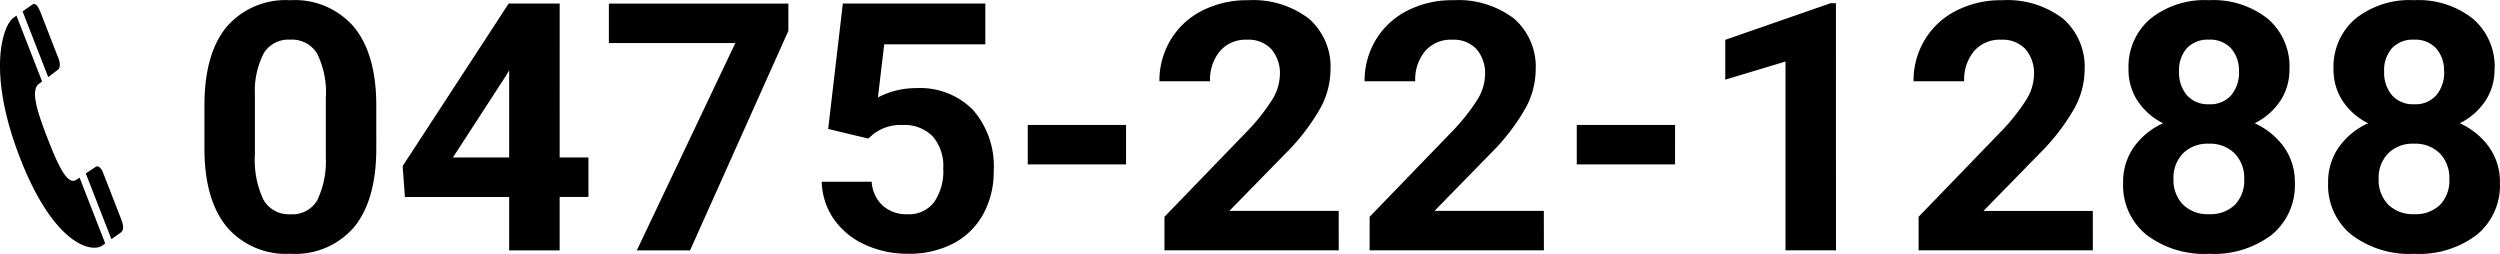
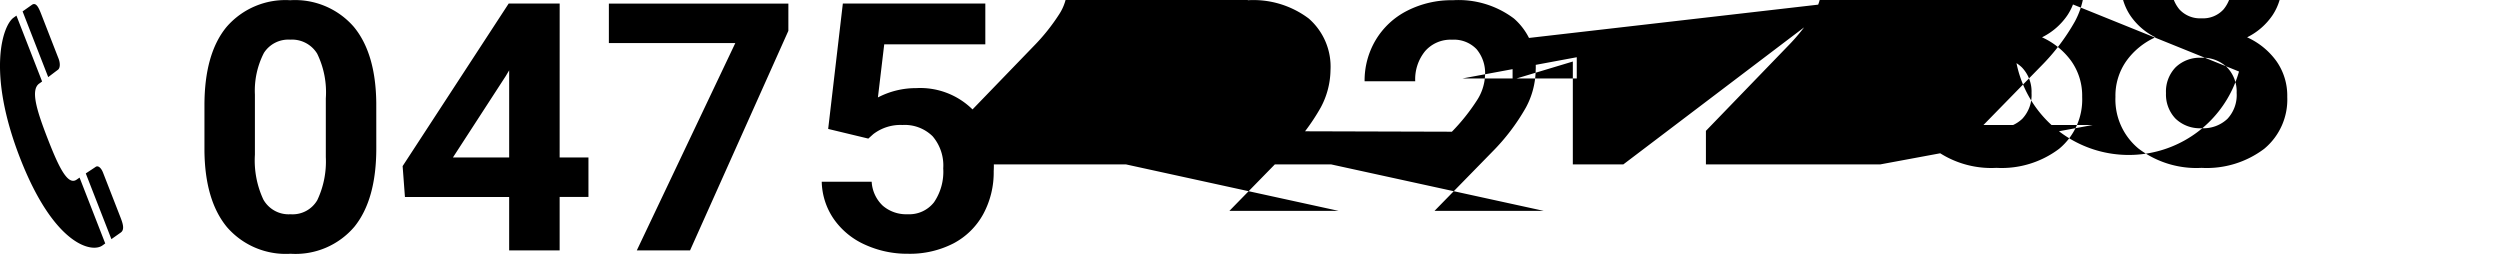
<svg xmlns="http://www.w3.org/2000/svg" width="324.922" height="33">
-   <path d="M48.907 19.276q0 6.654-2.836 10.179a10.036 10.036 0 0 1-8.306 3.525 10.109 10.109 0 0 1-8.265-3.461q-2.86-3.46-2.928-9.915v-5.9q0-6.719 2.871-10.2A10.117 10.117 0 0 1 37.716.028a10.118 10.118 0 0 1 8.26 3.45q2.86 3.45 2.928 9.9Zm-6.561-6.492a11.45 11.45 0 0 0-1.124-5.811 3.826 3.826 0 0 0-3.506-1.819A3.761 3.761 0 0 0 34.3 6.879a10.724 10.724 0 0 0-1.17 5.414V20.1a12.018 12.018 0 0 0 1.1 5.839 3.77 3.77 0 0 0 3.535 1.907 3.709 3.709 0 0 0 3.47-1.827 11.732 11.732 0 0 0 1.111-5.6Zm30.39 7.679h3.744v5.133h-3.744v6.944h-6.561V25.6H52.629l-.3-4.011L66.113.461h6.627Zm-13.868 0h7.308V9.139l-.431.727Zm43.595-16.456L89.687 32.54h-6.921l12.8-26.94H79.134V.467h23.33Zm5.174 12.75 1.907-16.3h18.518v5.308h-13.14l-.82 6.9a10.647 10.647 0 0 1 4.97-1.212 9.676 9.676 0 0 1 7.4 2.843 11.139 11.139 0 0 1 2.678 7.953 11.355 11.355 0 0 1-1.35 5.561 9.389 9.389 0 0 1-3.863 3.815 12.374 12.374 0 0 1-5.949 1.355 13.151 13.151 0 0 1-5.559-1.178 9.793 9.793 0 0 1-4.05-3.318 8.855 8.855 0 0 1-1.579-4.865h6.49a4.645 4.645 0 0 0 1.44 3.113 4.653 4.653 0 0 0 3.234 1.112 4.081 4.081 0 0 0 3.427-1.553 7.037 7.037 0 0 0 1.2-4.4 5.836 5.836 0 0 0-1.385-4.186 5.164 5.164 0 0 0-3.926-1.46 5.791 5.791 0 0 0-3.789 1.194l-.636.573Zm38.715 4.612h-12.775v-5.133h12.775Zm27.641 11.17h-22.647v-4.362l10.688-11.058a25.713 25.713 0 0 0 3.256-4.076 6.414 6.414 0 0 0 1.055-3.3 4.805 4.805 0 0 0-1.111-3.36 4.077 4.077 0 0 0-3.177-1.222 4.388 4.388 0 0 0-3.506 1.488 5.776 5.776 0 0 0-1.282 3.911h-6.582a10.279 10.279 0 0 1 1.441-5.352 10.031 10.031 0 0 1 4.074-3.8A12.683 12.683 0 0 1 162.17.03a11.965 11.965 0 0 1 7.928 2.38 8.3 8.3 0 0 1 2.825 6.719 10.537 10.537 0 0 1-1.271 4.847 27 27 0 0 1-4.352 5.743l-7.518 7.689h14.207Zm26.665 0h-22.649v-4.362L188.7 17.119a25.714 25.714 0 0 0 3.256-4.076 6.414 6.414 0 0 0 1.055-3.3 4.805 4.805 0 0 0-1.111-3.36 4.077 4.077 0 0 0-3.177-1.222 4.388 4.388 0 0 0-3.506 1.488 5.777 5.777 0 0 0-1.282 3.911h-6.58a10.279 10.279 0 0 1 1.441-5.354 10.031 10.031 0 0 1 4.074-3.8 12.683 12.683 0 0 1 5.968-1.378 11.965 11.965 0 0 1 7.928 2.38 8.3 8.3 0 0 1 2.825 6.719 10.537 10.537 0 0 1-1.271 4.847 27 27 0 0 1-4.36 5.745l-7.518 7.689h14.207Zm17.049-11.17H204.93v-5.133h12.777Zm20.914 11.17h-6.561V7.996l-7.83 2.357V5.177L237.914.419h.7Zm33.382 0h-22.645v-4.362l10.688-11.058a25.711 25.711 0 0 0 3.256-4.076 6.414 6.414 0 0 0 1.055-3.3 4.805 4.805 0 0 0-1.111-3.36 4.077 4.077 0 0 0-3.177-1.222 4.388 4.388 0 0 0-3.506 1.488 5.776 5.776 0 0 0-1.282 3.911H248.7a10.279 10.279 0 0 1 1.441-5.354 10.031 10.031 0 0 1 4.073-3.8 12.684 12.684 0 0 1 5.968-1.378 11.965 11.965 0 0 1 7.928 2.38 8.3 8.3 0 0 1 2.825 6.719 10.537 10.537 0 0 1-1.271 4.847 27 27 0 0 1-4.356 5.75l-7.518 7.689H272Zm25.552-23.552a7.3 7.3 0 0 1-1.2 4.142 8.575 8.575 0 0 1-3.316 2.89 9.52 9.52 0 0 1 3.812 3.1 7.775 7.775 0 0 1 1.407 4.638 8.3 8.3 0 0 1-2.995 6.752 12.4 12.4 0 0 1-8.143 2.478 12.456 12.456 0 0 1-8.174-2.49 8.278 8.278 0 0 1-3.008-6.748 7.825 7.825 0 0 1 1.407-4.645 9.347 9.347 0 0 1 3.789-3.085 8.486 8.486 0 0 1-3.3-2.886 7.351 7.351 0 0 1-1.192-4.142 8.2 8.2 0 0 1 2.815-6.532 11.291 11.291 0 0 1 7.648-2.434 11.375 11.375 0 0 1 7.636 2.413 8.167 8.167 0 0 1 2.82 6.549Zm-5.878 14.3a4.541 4.541 0 0 0-1.249-3.354 4.525 4.525 0 0 0-3.359-1.255 4.517 4.517 0 0 0-3.335 1.241 4.531 4.531 0 0 0-1.248 3.36 4.529 4.529 0 0 0 1.23 3.3 4.538 4.538 0 0 0 3.4 1.255 4.531 4.531 0 0 0 3.348-1.212 4.519 4.519 0 0 0 1.214-3.344Zm-.683-13.99a4.324 4.324 0 0 0-1.021-3.007 3.68 3.68 0 0 0-2.882-1.135 3.708 3.708 0 0 0-2.86 1.1 4.3 4.3 0 0 0-1.021 3.04 4.515 4.515 0 0 0 1.021 3.084 3.626 3.626 0 0 0 2.882 1.168 3.592 3.592 0 0 0 2.871-1.168A4.555 4.555 0 0 0 291 9.295Zm33.217-.308a7.3 7.3 0 0 1-1.2 4.142 8.575 8.575 0 0 1-3.317 2.888 9.52 9.52 0 0 1 3.812 3.1 7.775 7.775 0 0 1 1.407 4.638 8.3 8.3 0 0 1-2.995 6.752 12.4 12.4 0 0 1-8.147 2.479 12.456 12.456 0 0 1-8.17-2.49 8.278 8.278 0 0 1-3.018-6.742 7.825 7.825 0 0 1 1.407-4.645 9.347 9.347 0 0 1 3.788-3.092 8.486 8.486 0 0 1-3.3-2.886 7.351 7.351 0 0 1-1.192-4.142 8.2 8.2 0 0 1 2.815-6.532 11.291 11.291 0 0 1 7.663-2.435 11.375 11.375 0 0 1 7.636 2.413 8.167 8.167 0 0 1 2.825 6.549Zm-5.878 14.3a4.54 4.54 0 0 0-1.233-3.357 4.525 4.525 0 0 0-3.359-1.255 4.517 4.517 0 0 0-3.341 1.242 4.531 4.531 0 0 0-1.248 3.36 4.529 4.529 0 0 0 1.23 3.3 4.538 4.538 0 0 0 3.4 1.255 4.53 4.53 0 0 0 3.348-1.212 4.519 4.519 0 0 0 1.208-3.344Zm-.683-13.99a4.324 4.324 0 0 0-1.021-3.007 3.68 3.68 0 0 0-2.882-1.135 3.708 3.708 0 0 0-2.86 1.1 4.3 4.3 0 0 0-1.021 3.04 4.515 4.515 0 0 0 1.021 3.084 3.626 3.626 0 0 0 2.882 1.168 3.592 3.592 0 0 0 2.871-1.168 4.555 4.555 0 0 0 1.025-3.084ZM2.621 20.575c4.361 11.187 9.26 12.338 10.685 11.333l.371-.269-3.336-8.558-.373.26c-1.149.807-2.3-1.531-3.766-5.3s-2.25-6.371-1.1-7.183c.127-.089.249-.178.37-.269L2.136 2.028l-.372.269C.34 3.308-1.74 9.389 2.621 20.575Zm13.074 9.647c.551-.389.249-1.239-.065-2.043l-2.241-5.748c-.241-.618-.639-.966-.961-.739-.2.143-.673.444-1.279.849l3.329 8.54ZM7.512 9.083c.322-.226.335-.868.094-1.48s-2.24-5.746-2.24-5.746C5.053 1.05 4.705.242 4.154.624l-1.217.858 3.329 8.54c.592-.446 1.043-.796 1.246-.939Z" />
+   <path d="M48.907 19.276q0 6.654-2.836 10.179a10.036 10.036 0 0 1-8.306 3.525 10.109 10.109 0 0 1-8.265-3.461q-2.86-3.46-2.928-9.915v-5.9q0-6.719 2.871-10.2A10.117 10.117 0 0 1 37.716.028a10.118 10.118 0 0 1 8.26 3.45q2.86 3.45 2.928 9.9Zm-6.561-6.492a11.45 11.45 0 0 0-1.124-5.811 3.826 3.826 0 0 0-3.506-1.819A3.761 3.761 0 0 0 34.3 6.879a10.724 10.724 0 0 0-1.17 5.414V20.1a12.018 12.018 0 0 0 1.1 5.839 3.77 3.77 0 0 0 3.535 1.907 3.709 3.709 0 0 0 3.47-1.827 11.732 11.732 0 0 0 1.111-5.6Zm30.39 7.679h3.744v5.133h-3.744v6.944h-6.561V25.6H52.629l-.3-4.011L66.113.461h6.627Zm-13.868 0h7.308V9.139l-.431.727Zm43.595-16.456L89.687 32.54h-6.921l12.8-26.94H79.134V.467h23.33Zm5.174 12.75 1.907-16.3h18.518v5.308h-13.14l-.82 6.9a10.647 10.647 0 0 1 4.97-1.212 9.676 9.676 0 0 1 7.4 2.843 11.139 11.139 0 0 1 2.678 7.953 11.355 11.355 0 0 1-1.35 5.561 9.389 9.389 0 0 1-3.863 3.815 12.374 12.374 0 0 1-5.949 1.355 13.151 13.151 0 0 1-5.559-1.178 9.793 9.793 0 0 1-4.05-3.318 8.855 8.855 0 0 1-1.579-4.865h6.49a4.645 4.645 0 0 0 1.44 3.113 4.653 4.653 0 0 0 3.234 1.112 4.081 4.081 0 0 0 3.427-1.553 7.037 7.037 0 0 0 1.2-4.4 5.836 5.836 0 0 0-1.385-4.186 5.164 5.164 0 0 0-3.926-1.46 5.791 5.791 0 0 0-3.789 1.194l-.636.573Zm38.715 4.612h-12.775v-5.133h12.775Zh-22.647v-4.362l10.688-11.058a25.713 25.713 0 0 0 3.256-4.076 6.414 6.414 0 0 0 1.055-3.3 4.805 4.805 0 0 0-1.111-3.36 4.077 4.077 0 0 0-3.177-1.222 4.388 4.388 0 0 0-3.506 1.488 5.776 5.776 0 0 0-1.282 3.911h-6.582a10.279 10.279 0 0 1 1.441-5.352 10.031 10.031 0 0 1 4.074-3.8A12.683 12.683 0 0 1 162.17.03a11.965 11.965 0 0 1 7.928 2.38 8.3 8.3 0 0 1 2.825 6.719 10.537 10.537 0 0 1-1.271 4.847 27 27 0 0 1-4.352 5.743l-7.518 7.689h14.207Zm26.665 0h-22.649v-4.362L188.7 17.119a25.714 25.714 0 0 0 3.256-4.076 6.414 6.414 0 0 0 1.055-3.3 4.805 4.805 0 0 0-1.111-3.36 4.077 4.077 0 0 0-3.177-1.222 4.388 4.388 0 0 0-3.506 1.488 5.777 5.777 0 0 0-1.282 3.911h-6.58a10.279 10.279 0 0 1 1.441-5.354 10.031 10.031 0 0 1 4.074-3.8 12.683 12.683 0 0 1 5.968-1.378 11.965 11.965 0 0 1 7.928 2.38 8.3 8.3 0 0 1 2.825 6.719 10.537 10.537 0 0 1-1.271 4.847 27 27 0 0 1-4.36 5.745l-7.518 7.689h14.207Zm17.049-11.17H204.93v-5.133h12.777Zm20.914 11.17h-6.561V7.996l-7.83 2.357V5.177L237.914.419h.7Zm33.382 0h-22.645v-4.362l10.688-11.058a25.711 25.711 0 0 0 3.256-4.076 6.414 6.414 0 0 0 1.055-3.3 4.805 4.805 0 0 0-1.111-3.36 4.077 4.077 0 0 0-3.177-1.222 4.388 4.388 0 0 0-3.506 1.488 5.776 5.776 0 0 0-1.282 3.911H248.7a10.279 10.279 0 0 1 1.441-5.354 10.031 10.031 0 0 1 4.073-3.8 12.684 12.684 0 0 1 5.968-1.378 11.965 11.965 0 0 1 7.928 2.38 8.3 8.3 0 0 1 2.825 6.719 10.537 10.537 0 0 1-1.271 4.847 27 27 0 0 1-4.356 5.75l-7.518 7.689H272Zm25.552-23.552a7.3 7.3 0 0 1-1.2 4.142 8.575 8.575 0 0 1-3.316 2.89 9.52 9.52 0 0 1 3.812 3.1 7.775 7.775 0 0 1 1.407 4.638 8.3 8.3 0 0 1-2.995 6.752 12.4 12.4 0 0 1-8.143 2.478 12.456 12.456 0 0 1-8.174-2.49 8.278 8.278 0 0 1-3.008-6.748 7.825 7.825 0 0 1 1.407-4.645 9.347 9.347 0 0 1 3.789-3.085 8.486 8.486 0 0 1-3.3-2.886 7.351 7.351 0 0 1-1.192-4.142 8.2 8.2 0 0 1 2.815-6.532 11.291 11.291 0 0 1 7.648-2.434 11.375 11.375 0 0 1 7.636 2.413 8.167 8.167 0 0 1 2.82 6.549Zm-5.878 14.3a4.541 4.541 0 0 0-1.249-3.354 4.525 4.525 0 0 0-3.359-1.255 4.517 4.517 0 0 0-3.335 1.241 4.531 4.531 0 0 0-1.248 3.36 4.529 4.529 0 0 0 1.23 3.3 4.538 4.538 0 0 0 3.4 1.255 4.531 4.531 0 0 0 3.348-1.212 4.519 4.519 0 0 0 1.214-3.344Zm-.683-13.99a4.324 4.324 0 0 0-1.021-3.007 3.68 3.68 0 0 0-2.882-1.135 3.708 3.708 0 0 0-2.86 1.1 4.3 4.3 0 0 0-1.021 3.04 4.515 4.515 0 0 0 1.021 3.084 3.626 3.626 0 0 0 2.882 1.168 3.592 3.592 0 0 0 2.871-1.168A4.555 4.555 0 0 0 291 9.295Zm33.217-.308a7.3 7.3 0 0 1-1.2 4.142 8.575 8.575 0 0 1-3.317 2.888 9.52 9.52 0 0 1 3.812 3.1 7.775 7.775 0 0 1 1.407 4.638 8.3 8.3 0 0 1-2.995 6.752 12.4 12.4 0 0 1-8.147 2.479 12.456 12.456 0 0 1-8.17-2.49 8.278 8.278 0 0 1-3.018-6.742 7.825 7.825 0 0 1 1.407-4.645 9.347 9.347 0 0 1 3.788-3.092 8.486 8.486 0 0 1-3.3-2.886 7.351 7.351 0 0 1-1.192-4.142 8.2 8.2 0 0 1 2.815-6.532 11.291 11.291 0 0 1 7.663-2.435 11.375 11.375 0 0 1 7.636 2.413 8.167 8.167 0 0 1 2.825 6.549Zm-5.878 14.3a4.54 4.54 0 0 0-1.233-3.357 4.525 4.525 0 0 0-3.359-1.255 4.517 4.517 0 0 0-3.341 1.242 4.531 4.531 0 0 0-1.248 3.36 4.529 4.529 0 0 0 1.23 3.3 4.538 4.538 0 0 0 3.4 1.255 4.53 4.53 0 0 0 3.348-1.212 4.519 4.519 0 0 0 1.208-3.344Zm-.683-13.99a4.324 4.324 0 0 0-1.021-3.007 3.68 3.68 0 0 0-2.882-1.135 3.708 3.708 0 0 0-2.86 1.1 4.3 4.3 0 0 0-1.021 3.04 4.515 4.515 0 0 0 1.021 3.084 3.626 3.626 0 0 0 2.882 1.168 3.592 3.592 0 0 0 2.871-1.168 4.555 4.555 0 0 0 1.025-3.084ZM2.621 20.575c4.361 11.187 9.26 12.338 10.685 11.333l.371-.269-3.336-8.558-.373.26c-1.149.807-2.3-1.531-3.766-5.3s-2.25-6.371-1.1-7.183c.127-.089.249-.178.37-.269L2.136 2.028l-.372.269C.34 3.308-1.74 9.389 2.621 20.575Zm13.074 9.647c.551-.389.249-1.239-.065-2.043l-2.241-5.748c-.241-.618-.639-.966-.961-.739-.2.143-.673.444-1.279.849l3.329 8.54ZM7.512 9.083c.322-.226.335-.868.094-1.48s-2.24-5.746-2.24-5.746C5.053 1.05 4.705.242 4.154.624l-1.217.858 3.329 8.54c.592-.446 1.043-.796 1.246-.939Z" />
</svg>